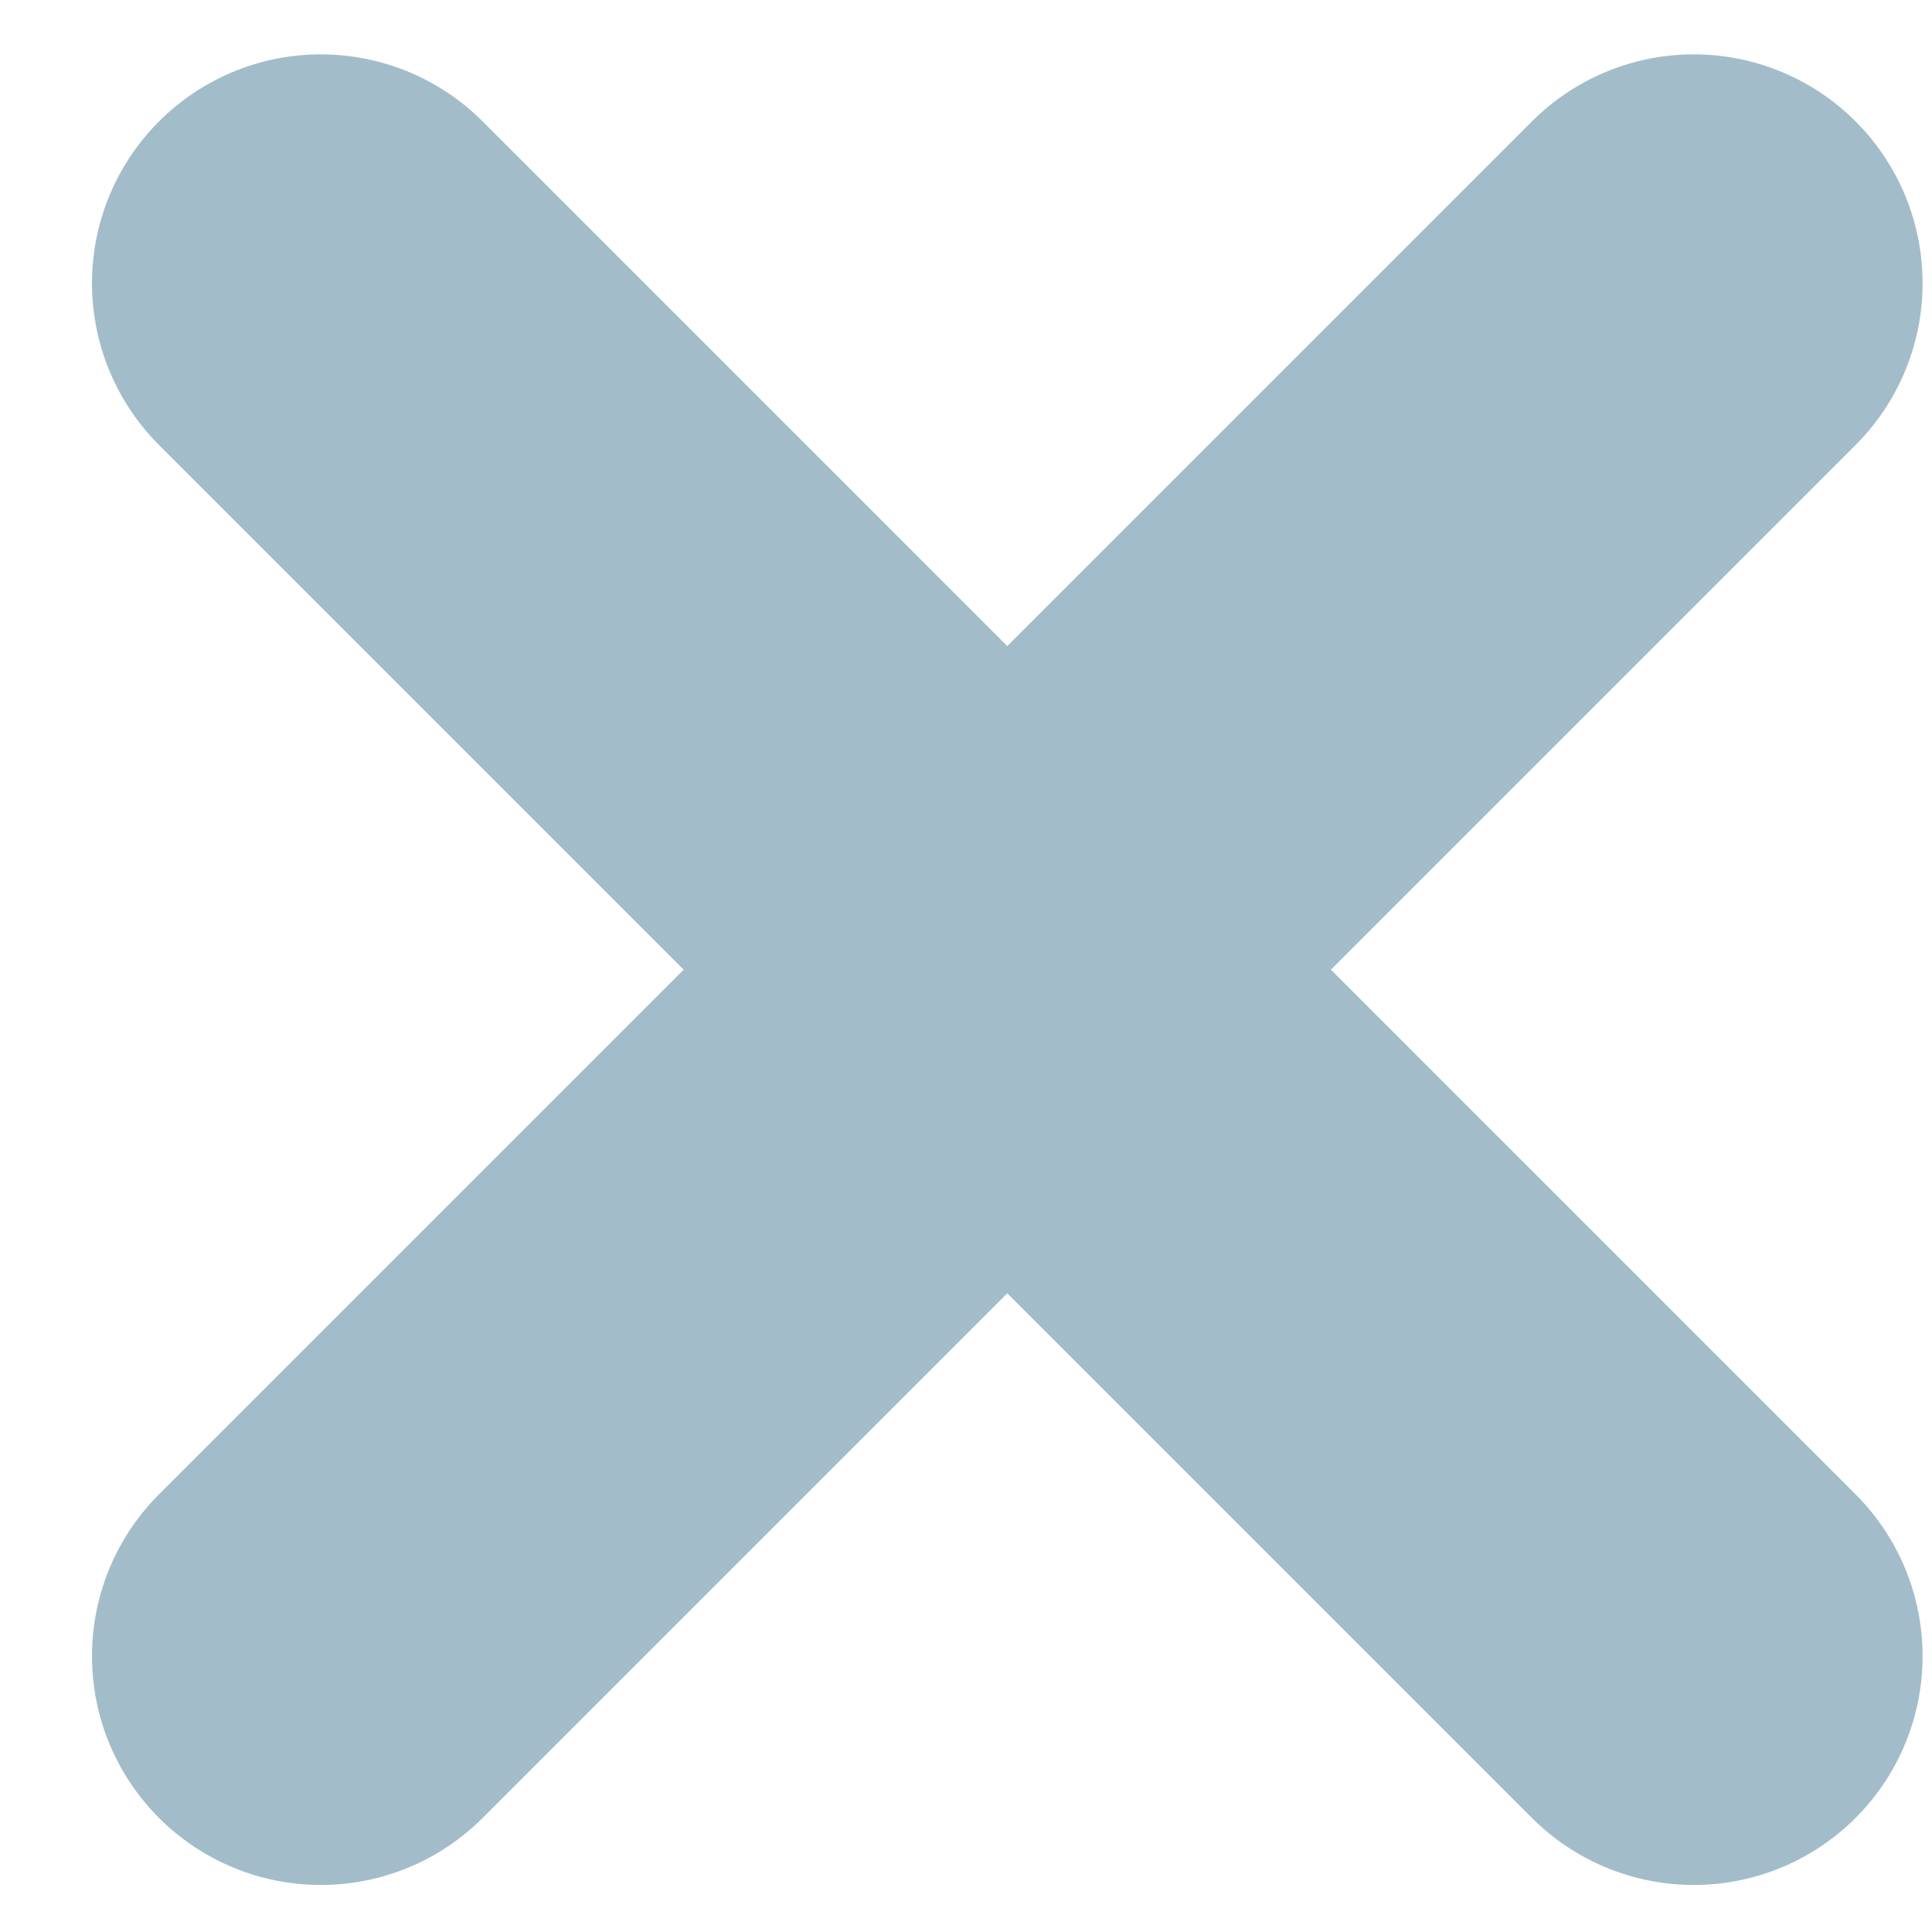
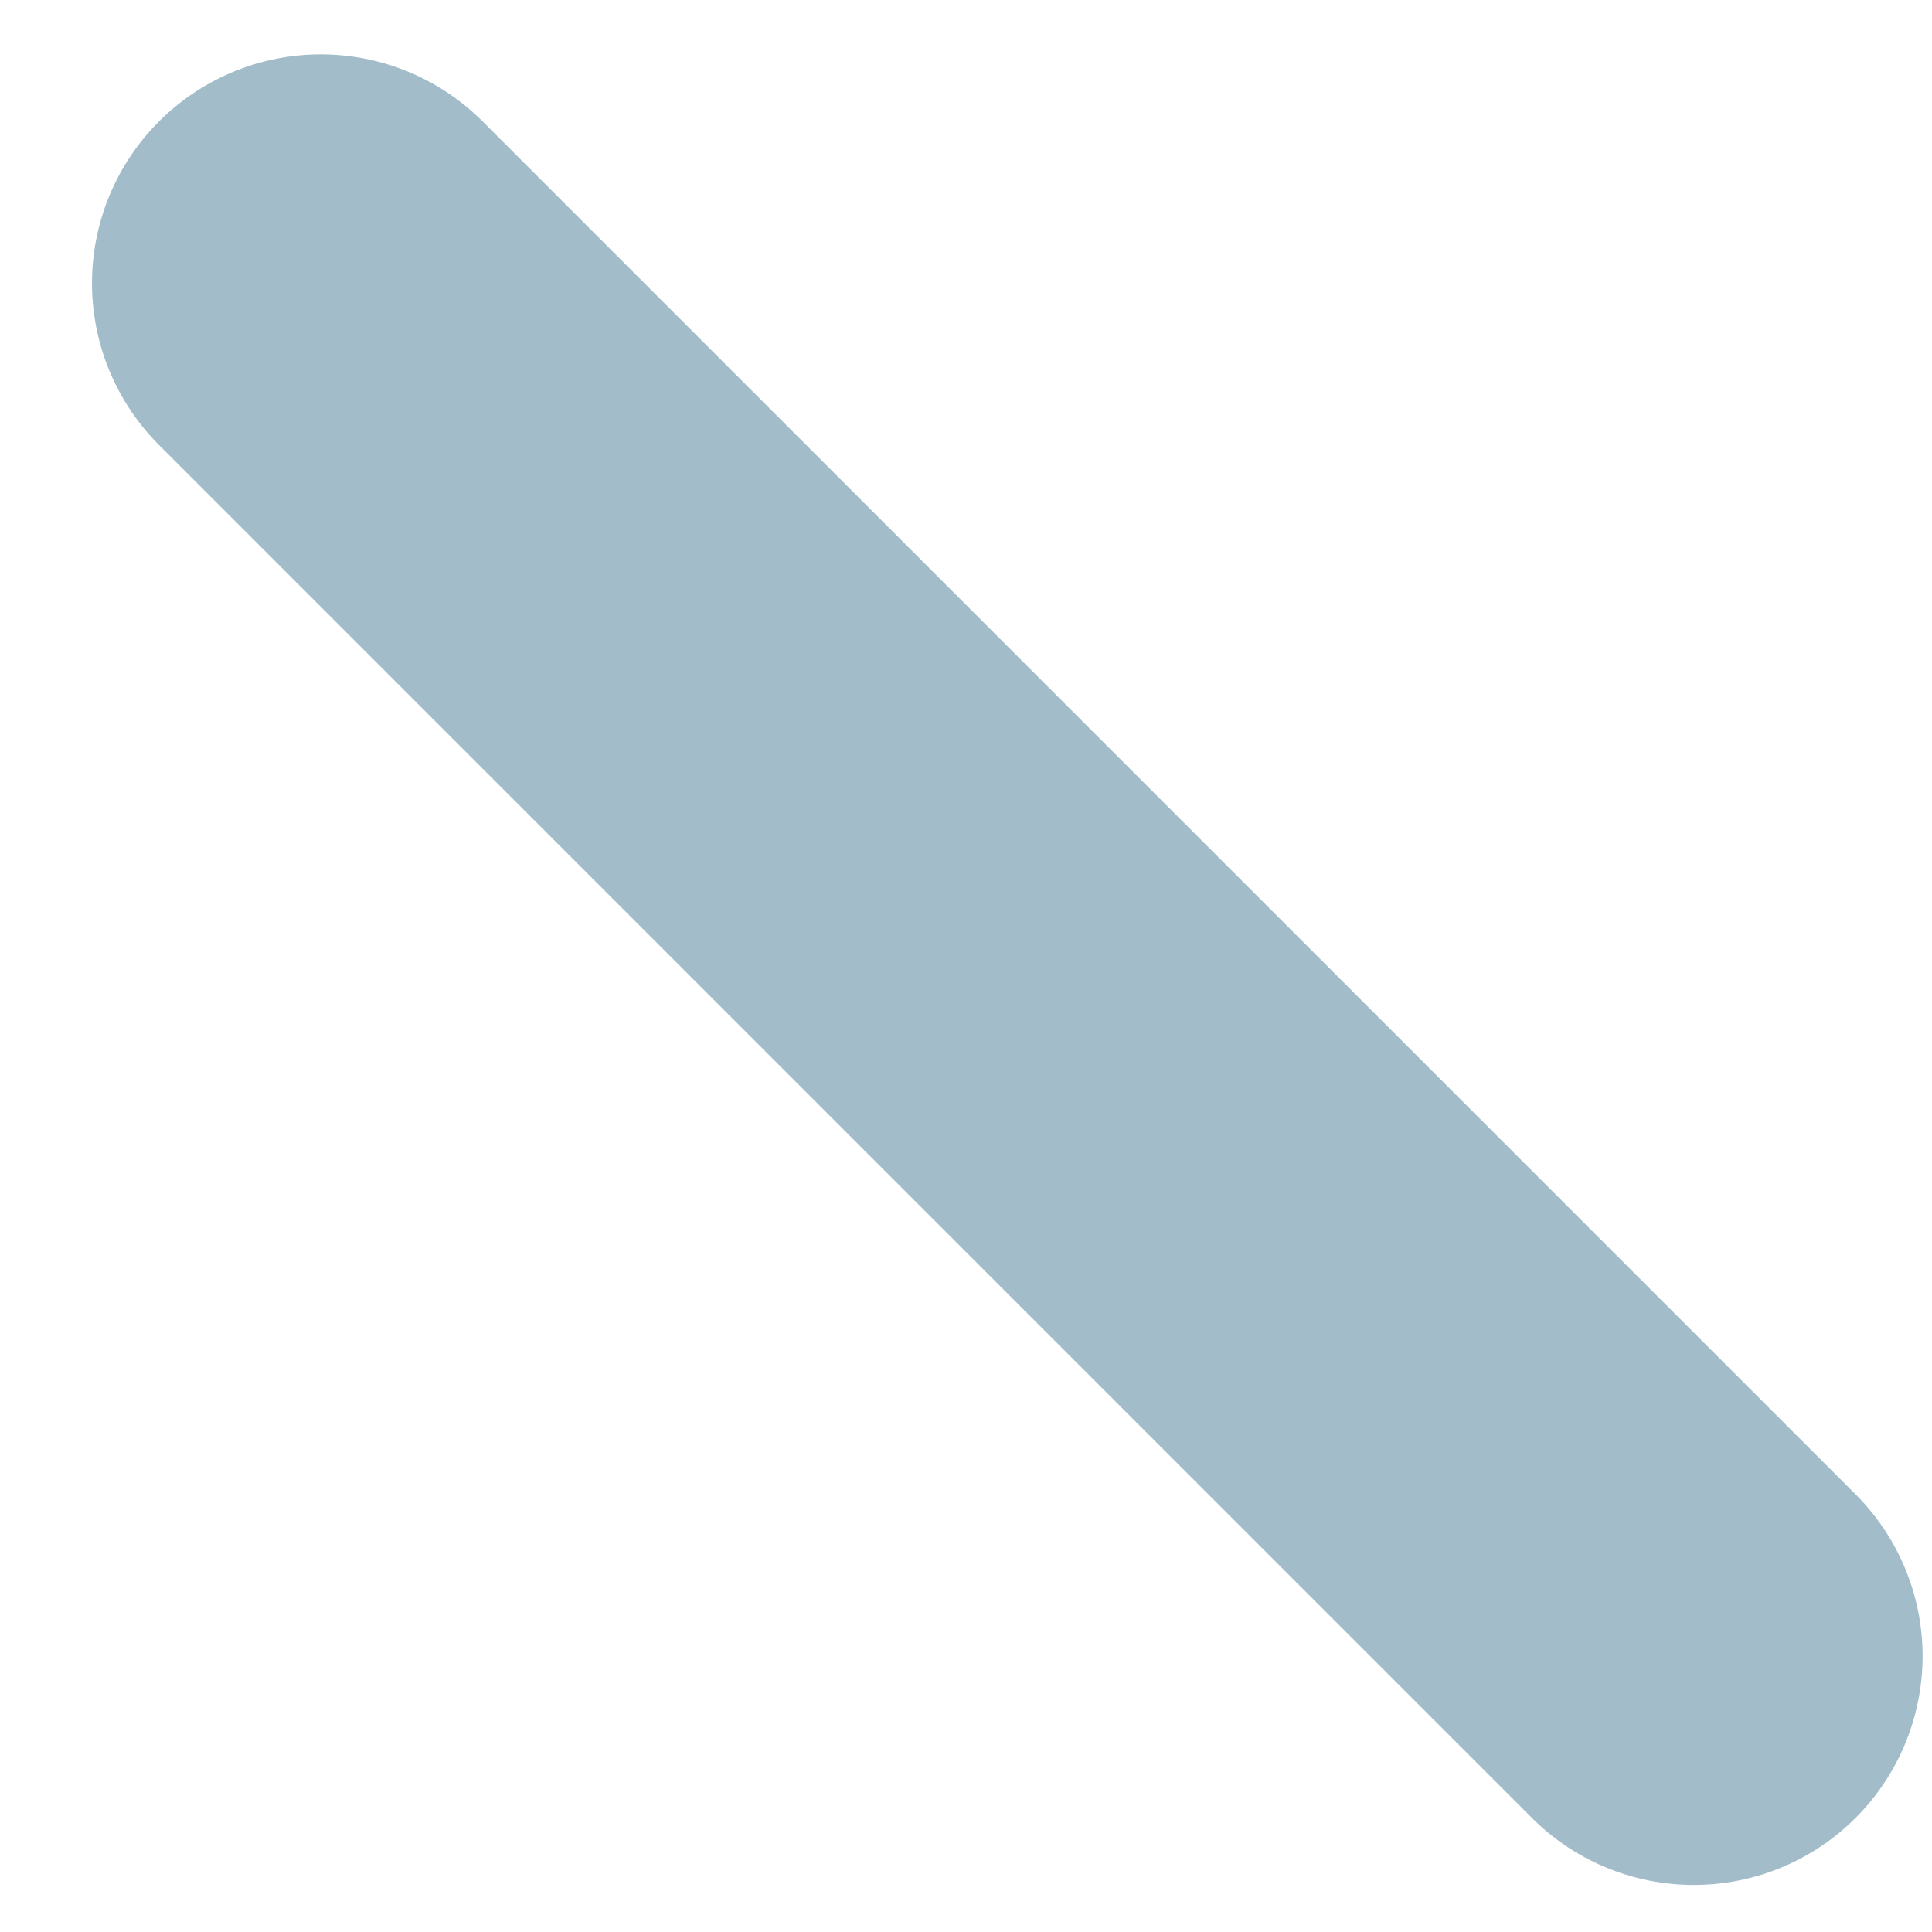
<svg xmlns="http://www.w3.org/2000/svg" width="19" height="19" viewBox="0 0 19 19" fill="none">
  <path d="M3.155 2.785L16.657 16.287" stroke="#A2BDC9" stroke-width="4.501" stroke-linecap="round" stroke-linejoin="round" />
-   <path d="M16.657 2.785L3.155 16.287" stroke="#A2BDC9" stroke-width="4.501" stroke-linecap="round" stroke-linejoin="round" />
</svg>